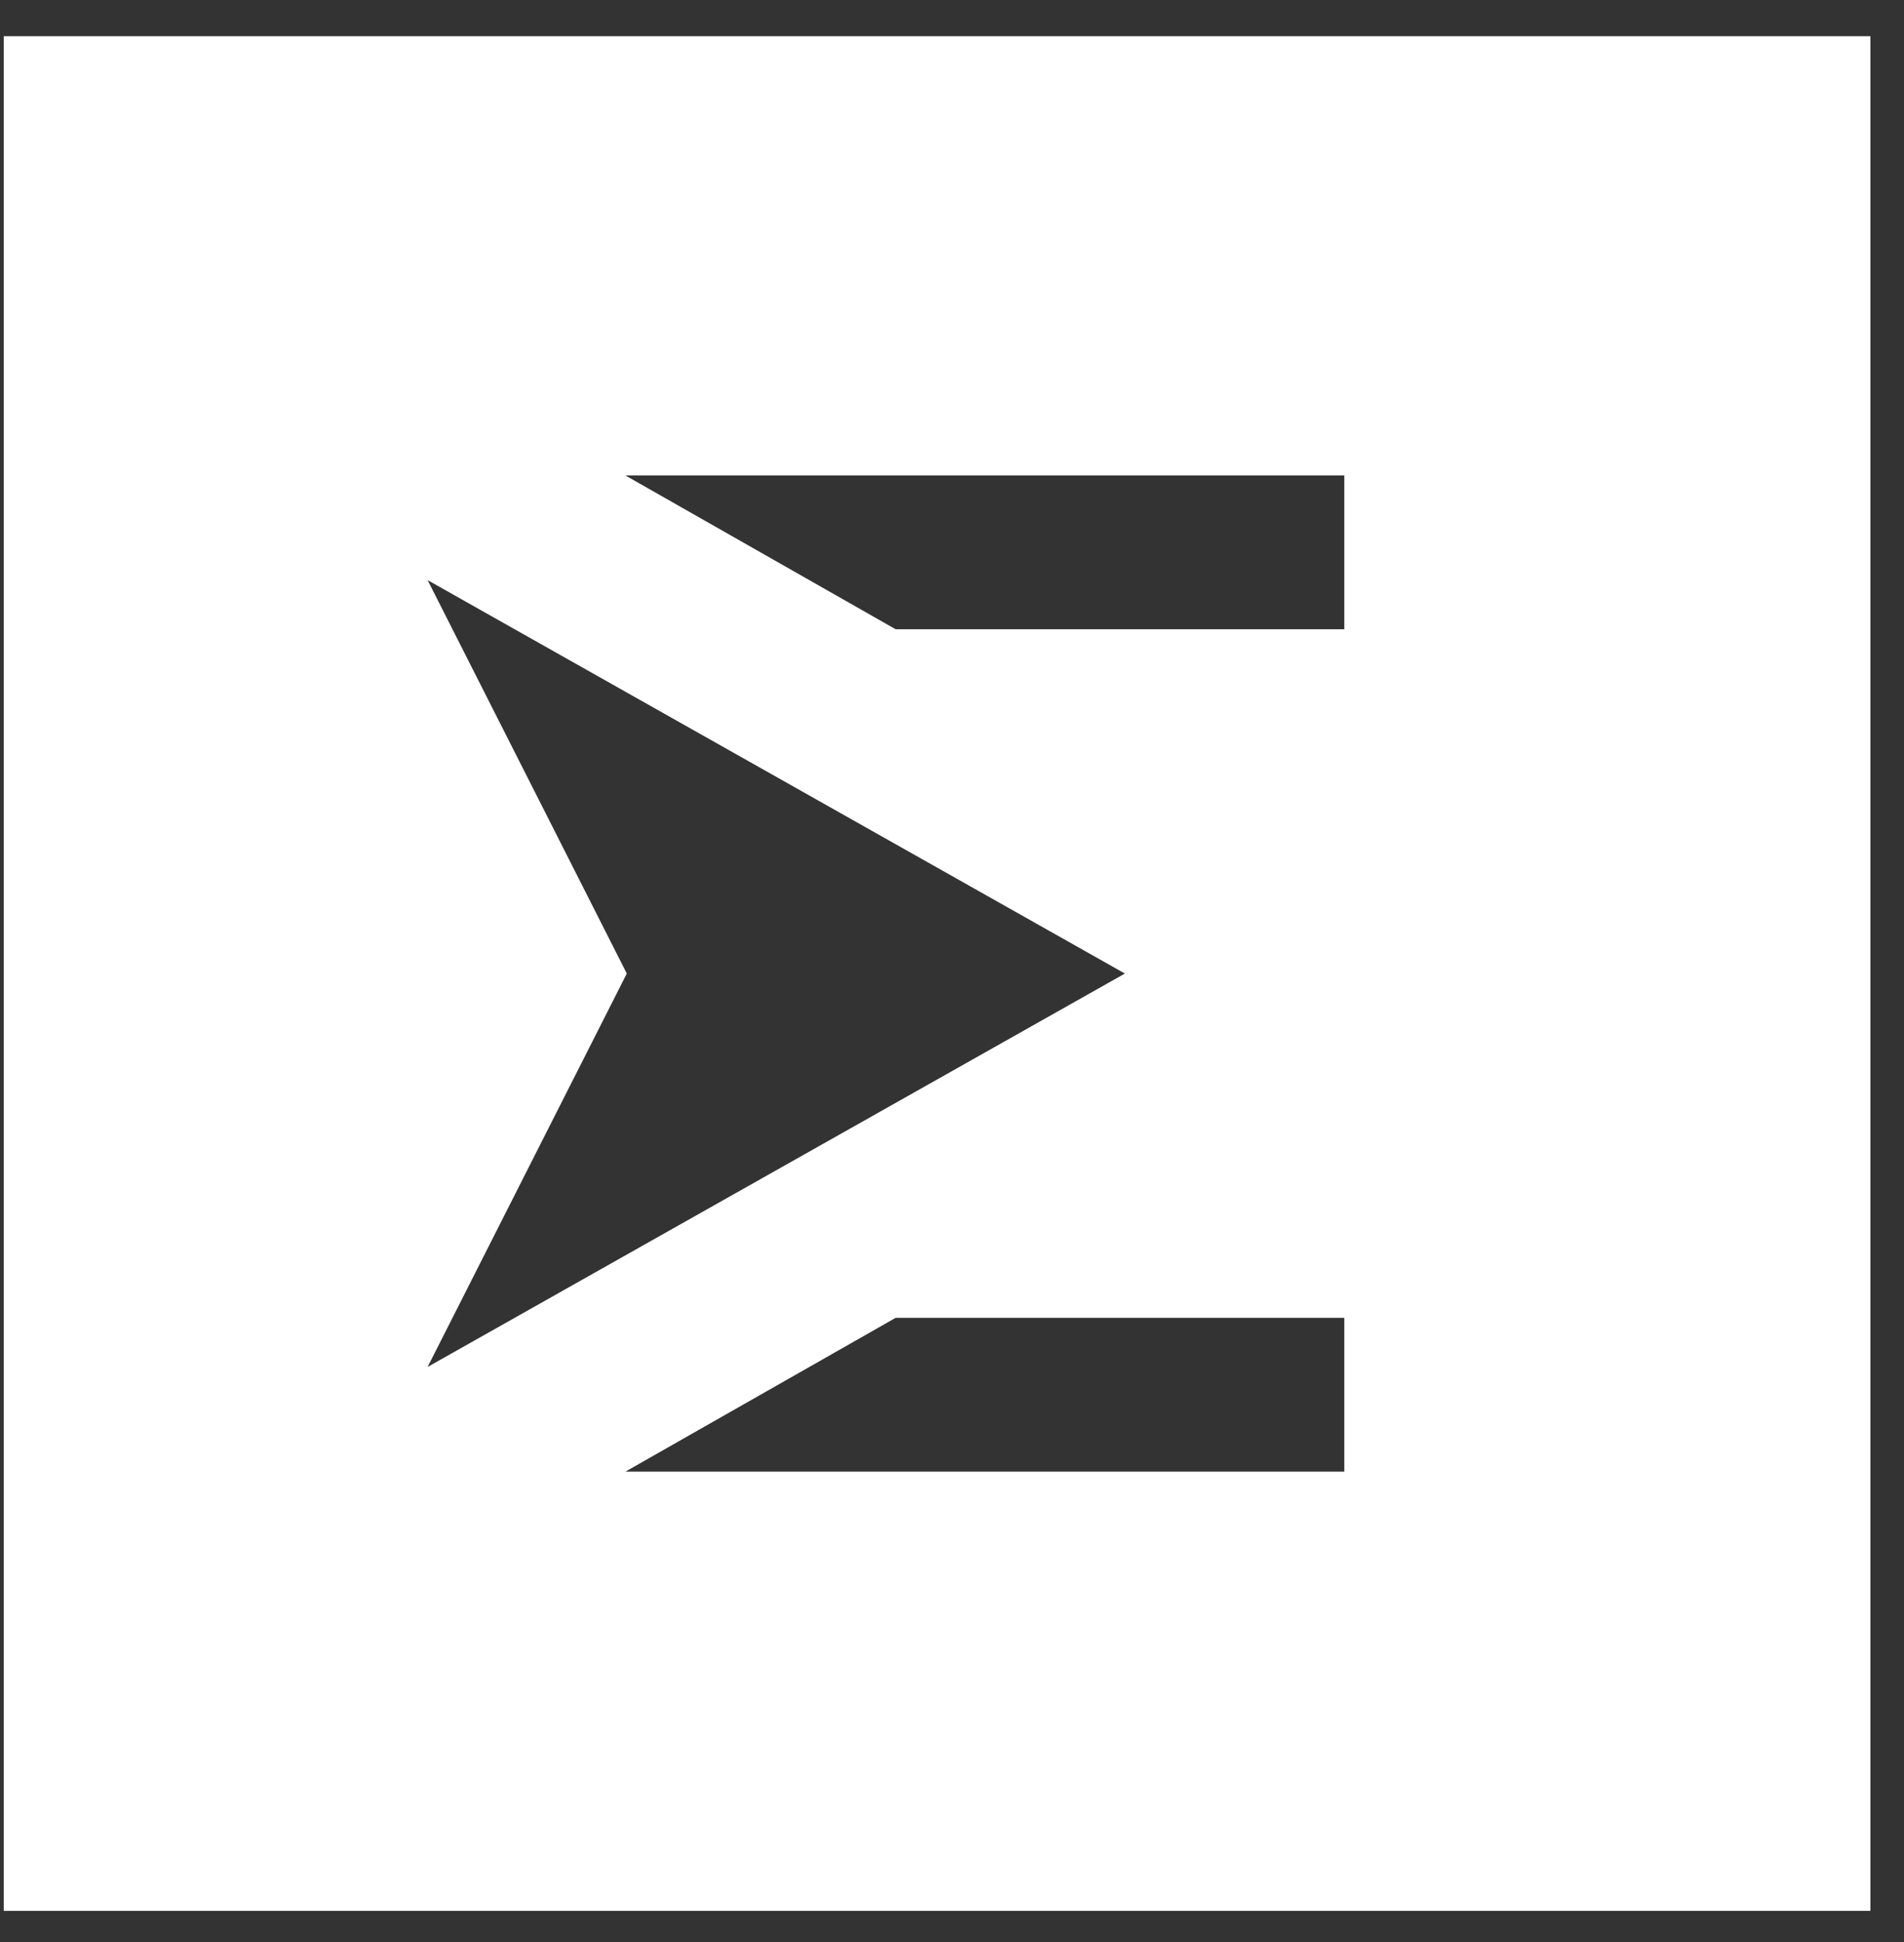
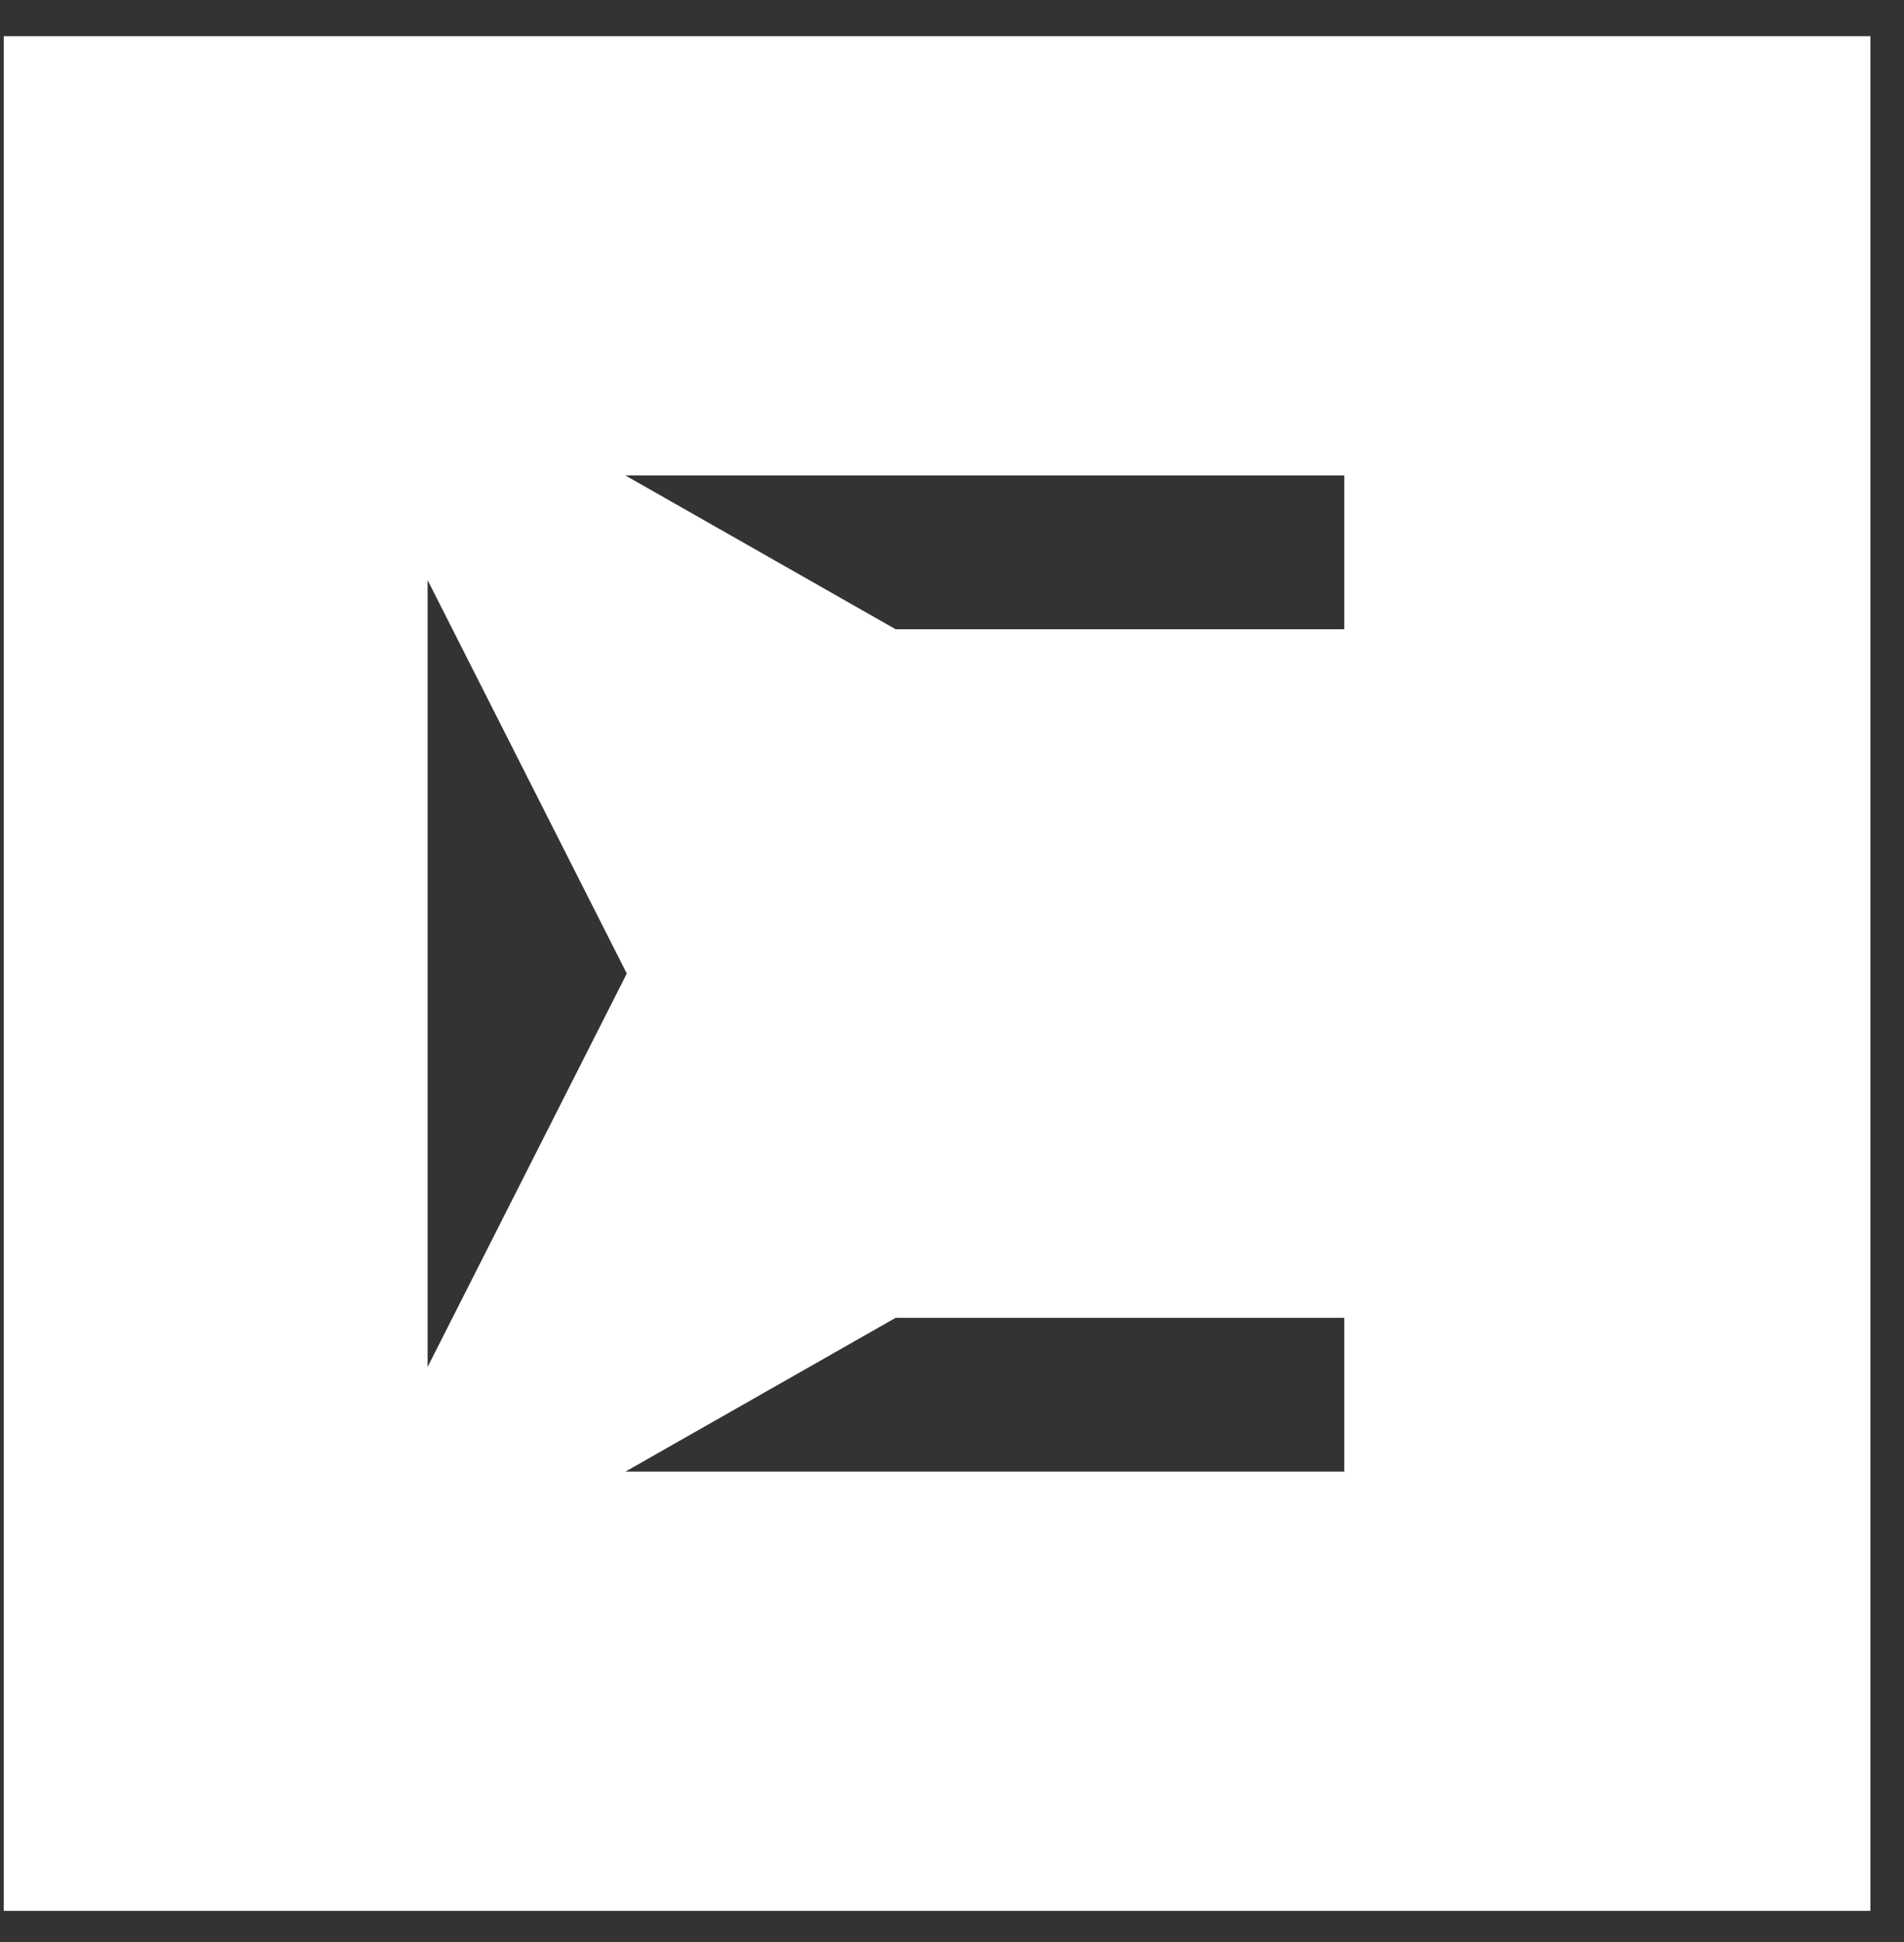
<svg xmlns="http://www.w3.org/2000/svg" width="51px" height="52px" viewBox="0 0 51 52" version="1.1">
  <rect x="0" y="0" width="51" height="52" fill="#333333" stroke="none" />
  <title>img-e-icon</title>
  <g id="Desktop" stroke="none" stroke-width="1" fill="none" fill-rule="evenodd">
    <g id="EM-Home" transform="translate(-675, -154)" fill="#FFFFFF">
-       <path d="M675.1,205.166 L725.1,205.166 L725.1,154.969 L675.1,154.969 L675.1,205.166 Z M691.752,166.731 L711.008,166.731 L711.008,170.849 L698.99,170.849 L691.752,166.731 Z M691.789,180.068 L686.454,169.534 L705.131,180.068 L686.454,190.602 L691.789,180.068 Z M698.99,189.287 L711.008,189.287 L711.008,193.405 L691.752,193.405 L698.99,189.287 Z" id="e-icon" />
+       <path d="M675.1,205.166 L725.1,205.166 L725.1,154.969 L675.1,154.969 L675.1,205.166 Z M691.752,166.731 L711.008,166.731 L711.008,170.849 L698.99,170.849 L691.752,166.731 Z M691.789,180.068 L686.454,169.534 L686.454,190.602 L691.789,180.068 Z M698.99,189.287 L711.008,189.287 L711.008,193.405 L691.752,193.405 L698.99,189.287 Z" id="e-icon" />
    </g>
  </g>
</svg>